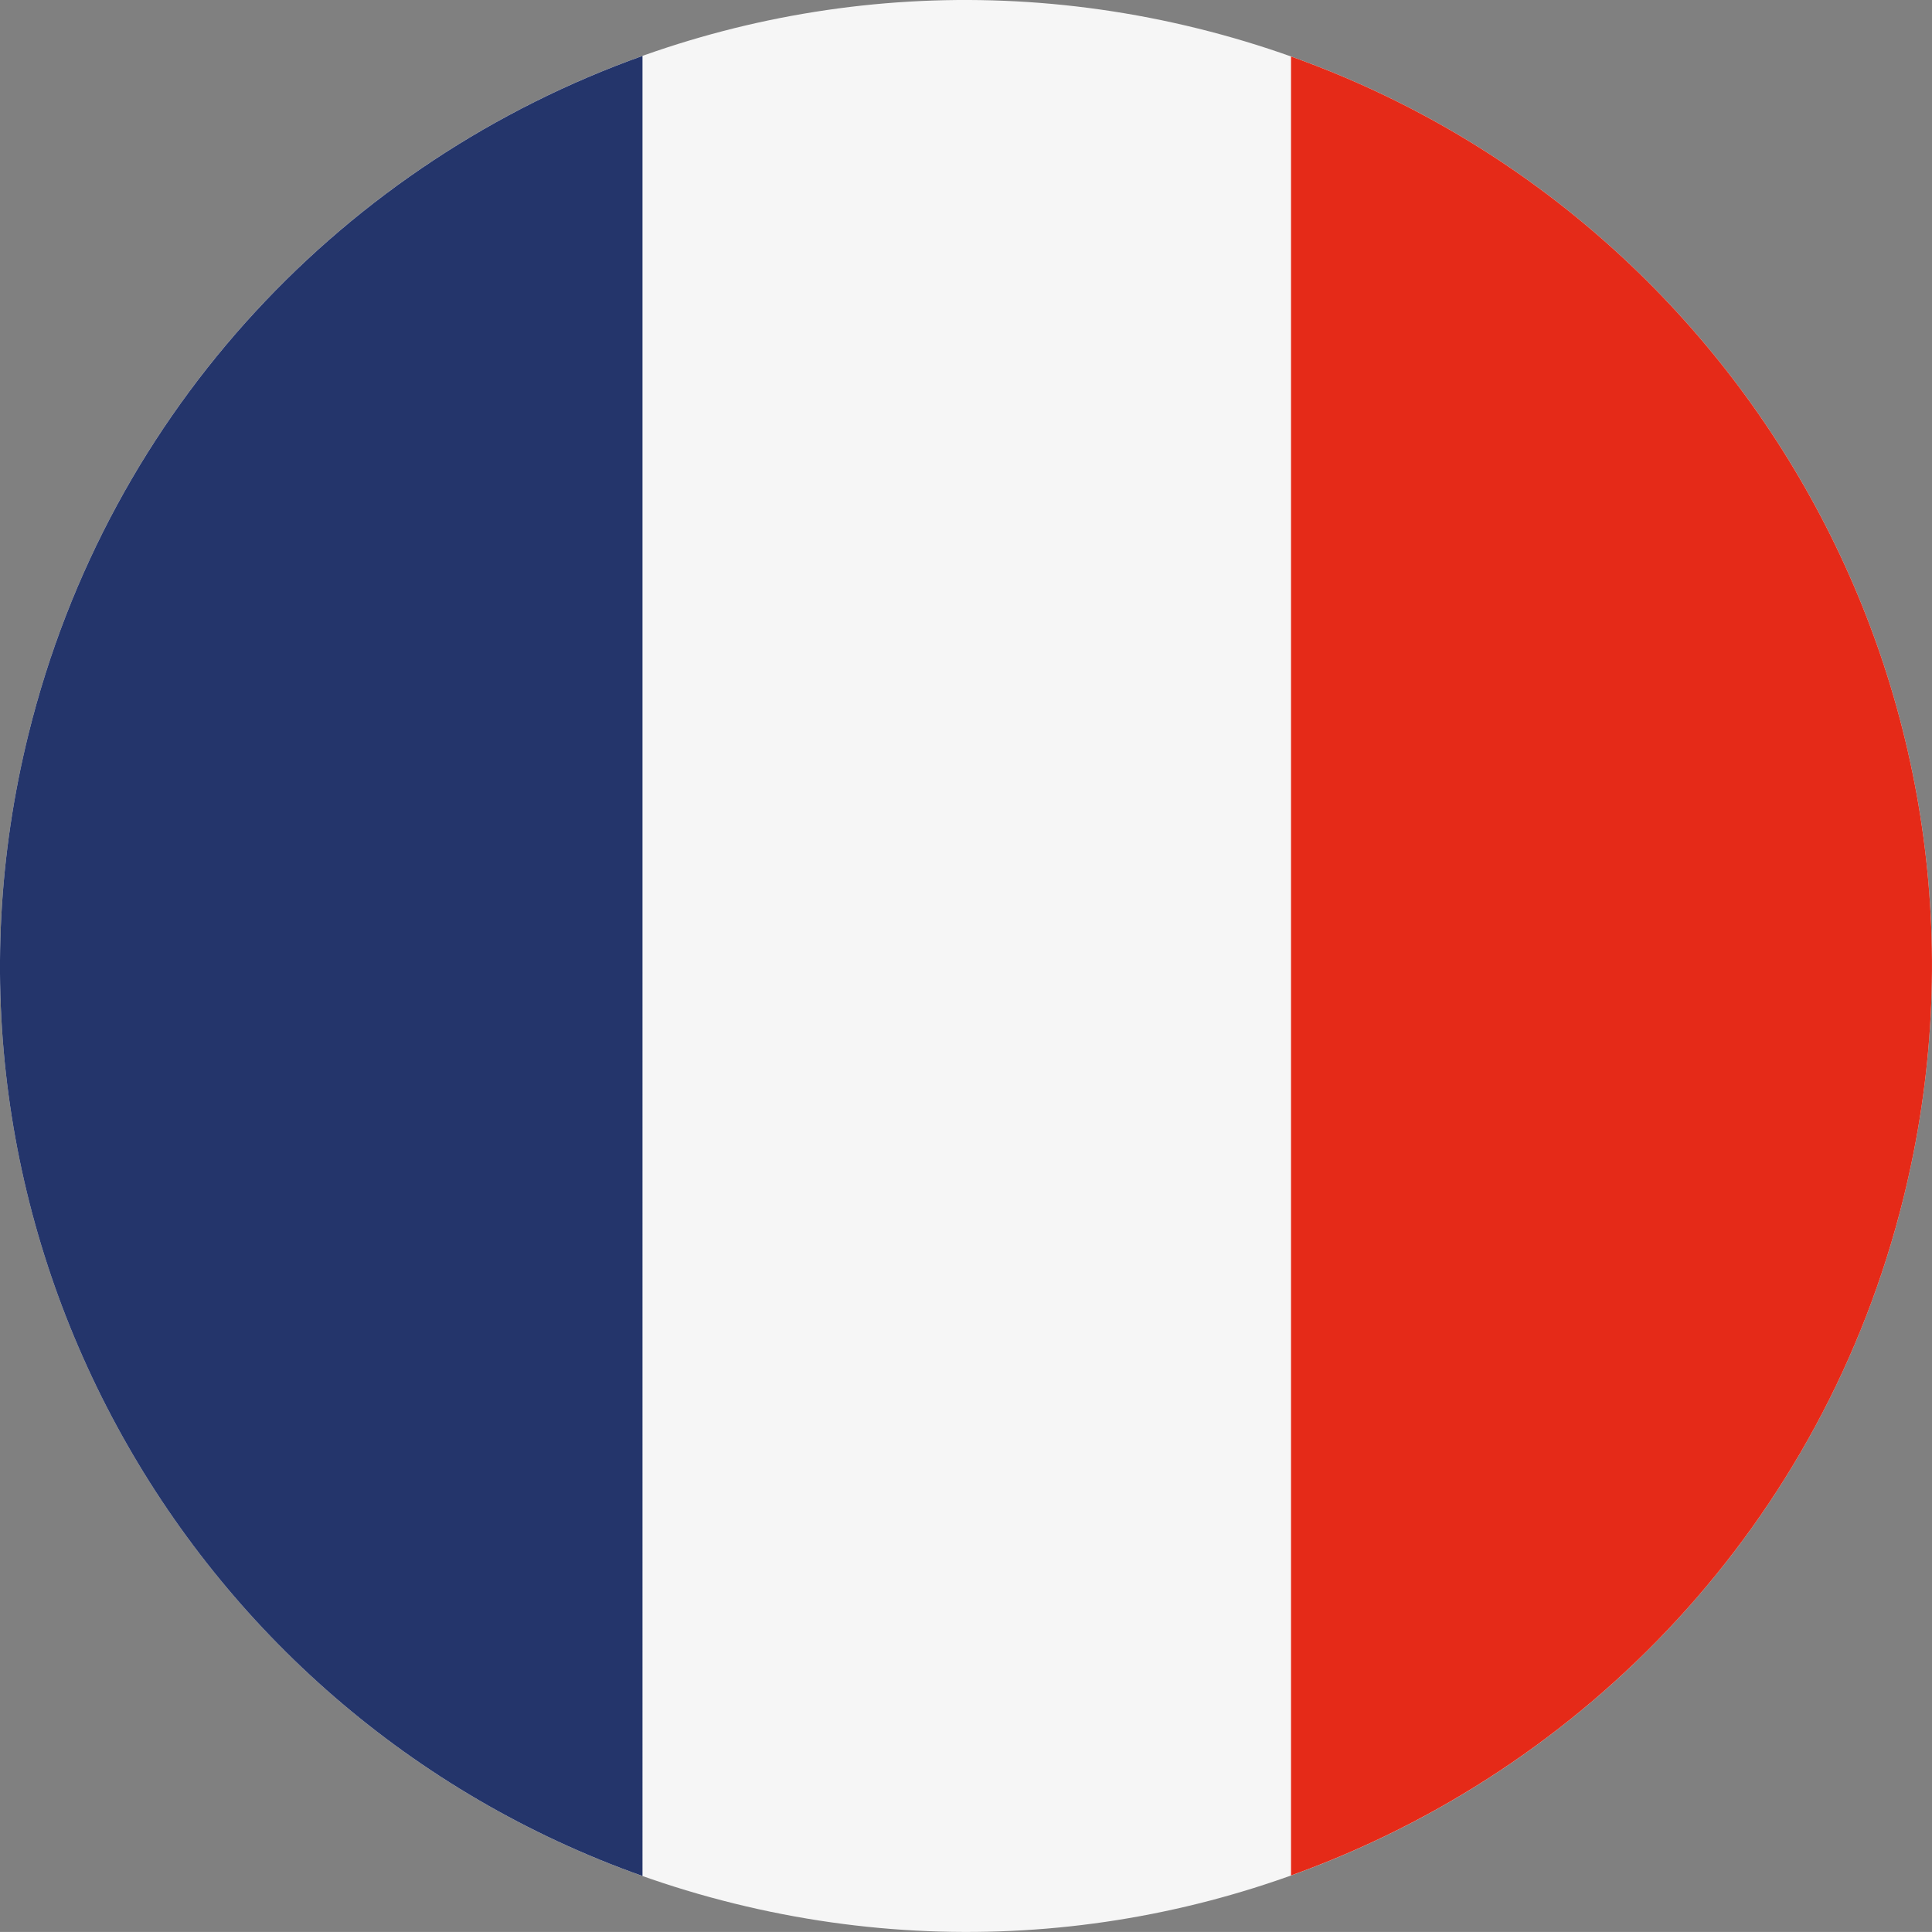
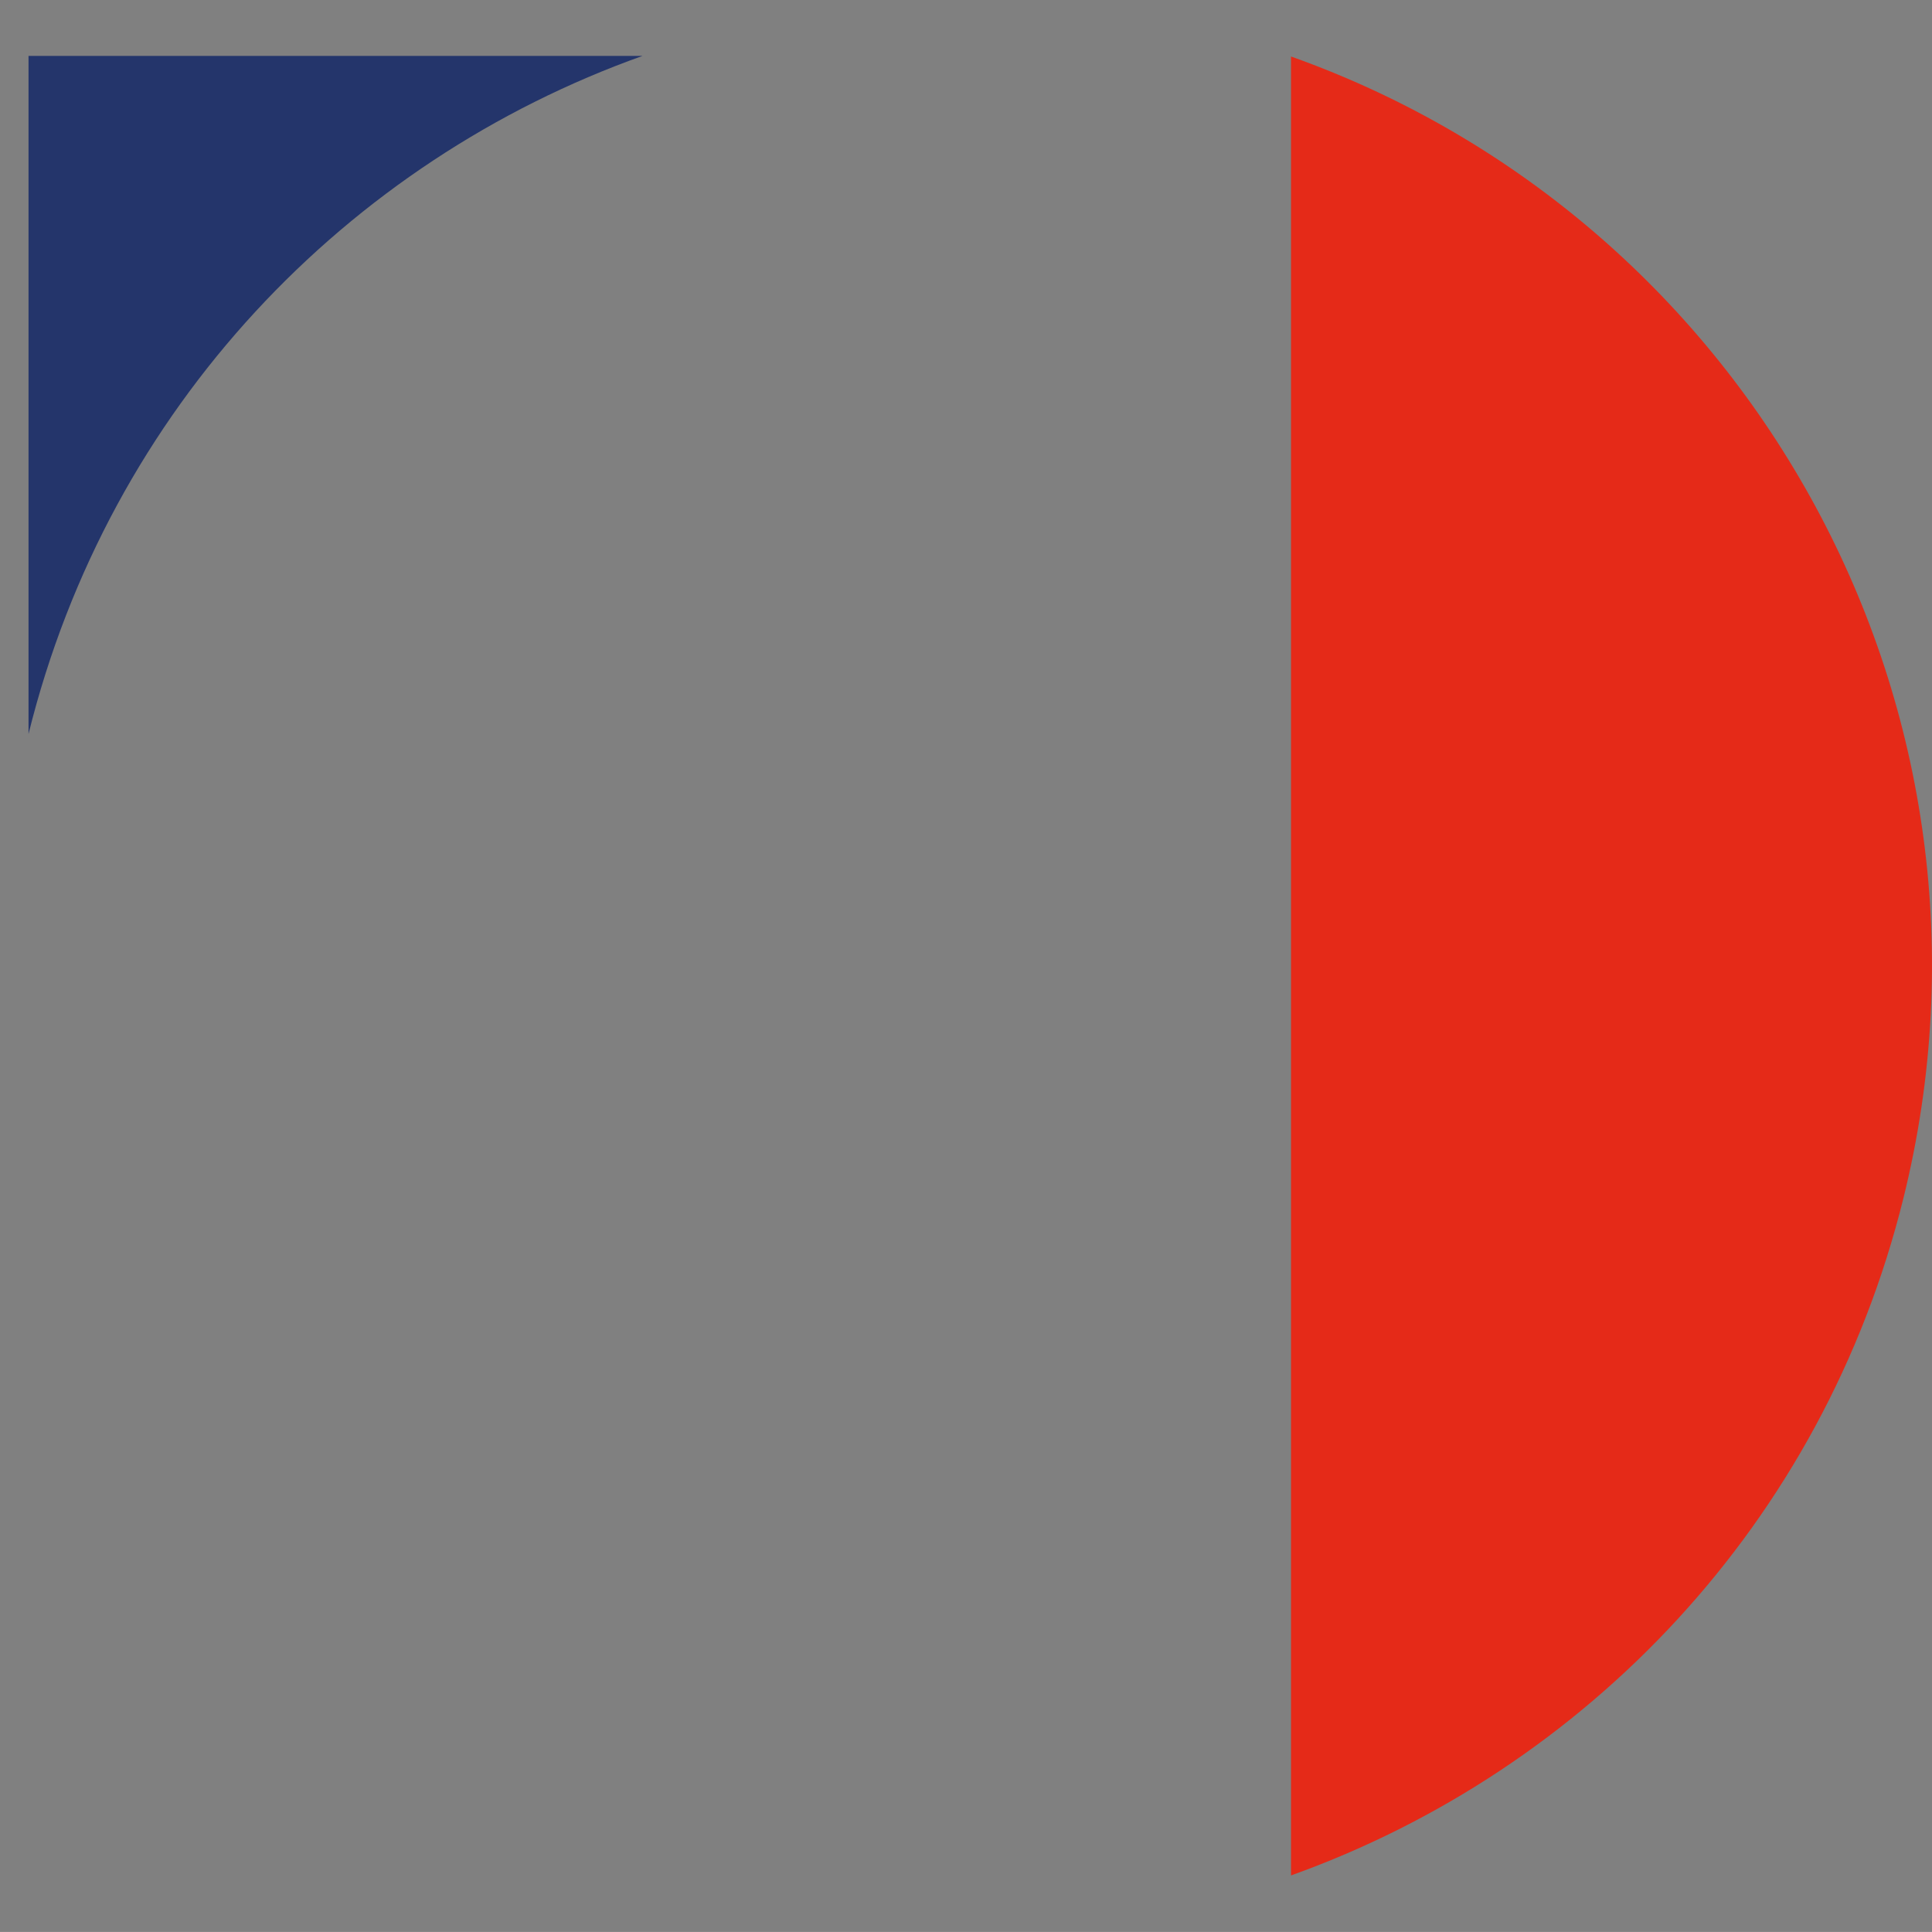
<svg xmlns="http://www.w3.org/2000/svg" id="Capa_1" data-name="Capa 1" viewBox="0 0 394.94 394.93">
  <rect x="0" y="0" width="394.94" height="394.93" fill="#808080" stroke="none" />
  <defs>
    <style>
      .cls-1 {
        fill: #f6f6f6;
      }

      .cls-2 {
        fill: #e52a18;
      }

      .cls-3 {
        fill: #24356b;
      }
    </style>
  </defs>
-   <path class="cls-1" d="M5.83,150.04C32.02,44.17,139.07-20.37,244.9,5.83c105.86,26.18,170.4,133.21,144.21,239.06-26.2,105.85-133.22,170.41-239.08,144.21C44.2,362.92-20.38,255.88,5.83,150.04" />
  <g>
-     <path class="cls-3" d="M131.34,11.43C71.07,32.92,22.36,83.24,5.83,150.04c-24.63,99.46,30.9,199.96,125.51,233.45V11.43Z" />
+     <path class="cls-3" d="M131.34,11.43C71.07,32.92,22.36,83.24,5.83,150.04V11.43Z" />
    <path class="cls-2" d="M263.91,11.55V383.38c60.14-21.55,108.71-71.83,125.2-138.49,24.58-99.35-30.77-199.74-125.2-233.34" />
  </g>
</svg>